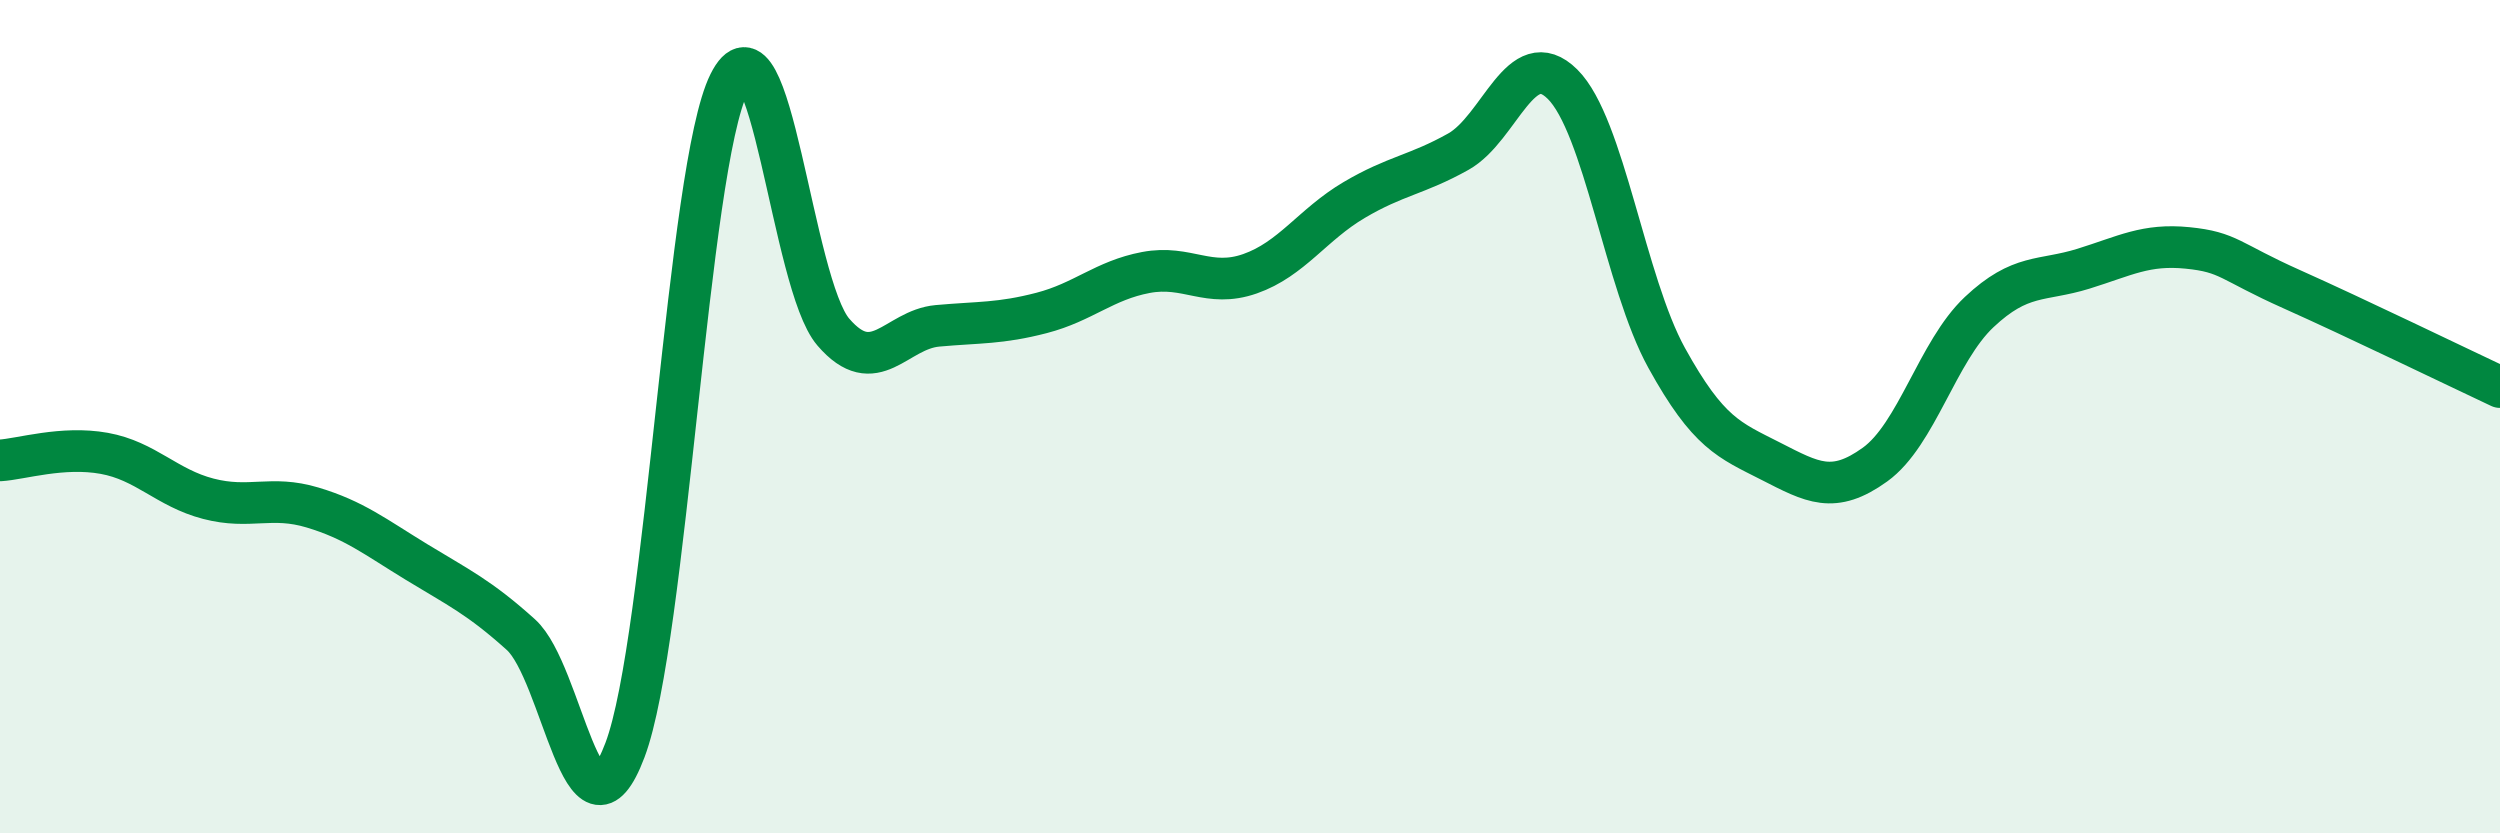
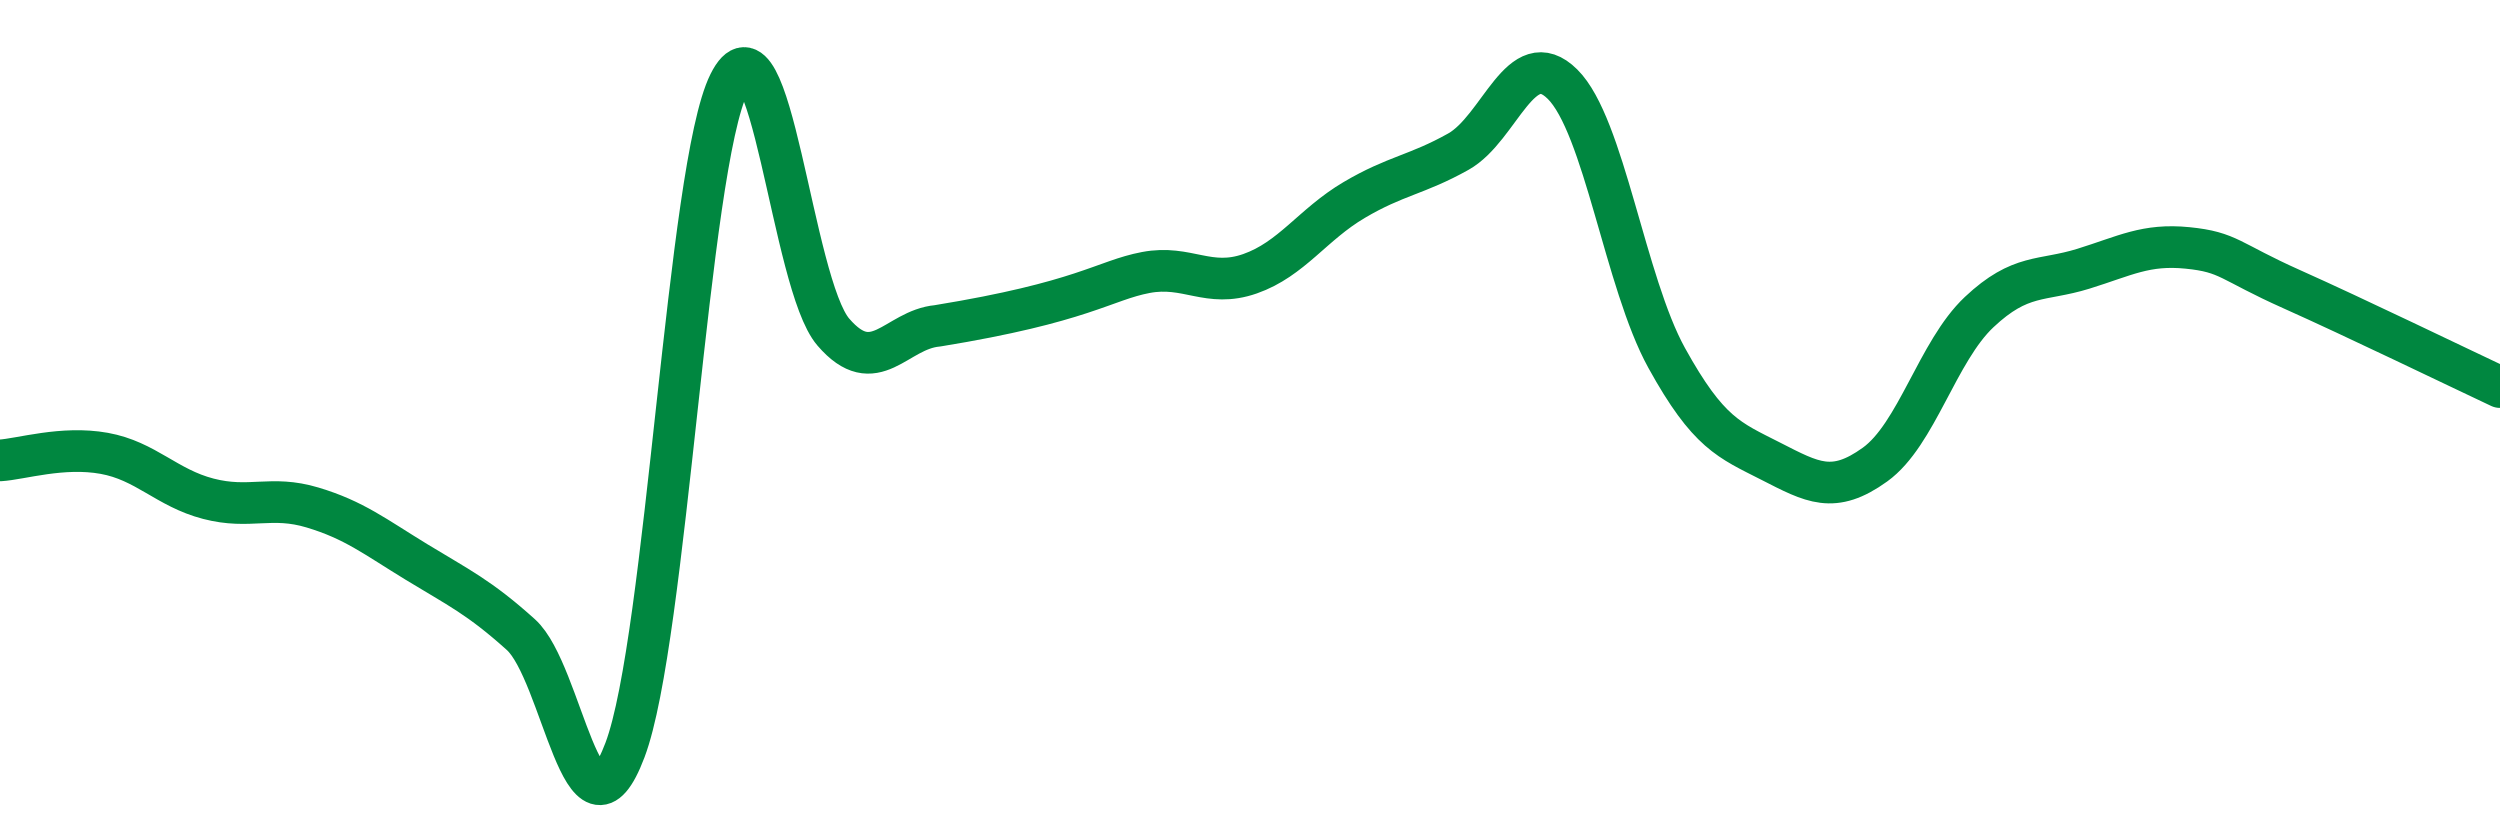
<svg xmlns="http://www.w3.org/2000/svg" width="60" height="20" viewBox="0 0 60 20">
-   <path d="M 0,11.05 C 0.5,11.02 1.5,10.7 2.5,10.88 C 3.5,11.06 4,11.71 5,11.97 C 6,12.23 6.5,11.88 7.5,12.18 C 8.5,12.48 9,12.88 10,13.49 C 11,14.1 11.5,14.33 12.5,15.23 C 13.5,16.13 14,20.65 15,18 C 16,15.35 16.5,4.01 17.5,2 C 18.5,-0.01 19,6.81 20,7.97 C 21,9.13 21.5,7.91 22.5,7.82 C 23.5,7.73 24,7.77 25,7.51 C 26,7.25 26.5,6.73 27.5,6.54 C 28.5,6.35 29,6.92 30,6.57 C 31,6.22 31.5,5.39 32.5,4.8 C 33.5,4.21 34,4.2 35,3.64 C 36,3.08 36.5,1.03 37.5,2.02 C 38.5,3.01 39,6.78 40,8.59 C 41,10.4 41.5,10.56 42.5,11.07 C 43.5,11.58 44,11.87 45,11.15 C 46,10.43 46.5,8.43 47.5,7.49 C 48.5,6.55 49,6.76 50,6.45 C 51,6.14 51.5,5.85 52.5,5.95 C 53.5,6.05 53.5,6.27 55,6.94 C 56.5,7.61 59,8.82 60,9.29L60 20L0 20Z" fill="#008740" opacity="0.1" stroke-linecap="round" stroke-linejoin="round" />
-   <path d="M 0,11.05 C 0.5,11.02 1.5,10.7 2.5,10.88 C 3.5,11.06 4,11.71 5,11.97 C 6,12.23 6.5,11.88 7.5,12.18 C 8.5,12.48 9,12.88 10,13.49 C 11,14.1 11.5,14.33 12.5,15.23 C 13.5,16.13 14,20.65 15,18 C 16,15.35 16.5,4.01 17.5,2 C 18.5,-0.01 19,6.81 20,7.97 C 21,9.13 21.5,7.91 22.5,7.82 C 23.5,7.73 24,7.77 25,7.51 C 26,7.25 26.5,6.73 27.5,6.54 C 28.5,6.35 29,6.92 30,6.57 C 31,6.22 31.5,5.39 32.5,4.8 C 33.5,4.21 34,4.2 35,3.64 C 36,3.08 36.5,1.03 37.5,2.02 C 38.5,3.01 39,6.78 40,8.59 C 41,10.4 41.5,10.56 42.5,11.07 C 43.5,11.58 44,11.87 45,11.15 C 46,10.43 46.5,8.43 47.5,7.49 C 48.5,6.55 49,6.76 50,6.45 C 51,6.14 51.5,5.85 52.5,5.95 C 53.5,6.05 53.5,6.27 55,6.94 C 56.5,7.61 59,8.82 60,9.29" stroke="#008740" stroke-width="1" fill="none" stroke-linecap="round" stroke-linejoin="round" />
+   <path d="M 0,11.05 C 0.5,11.02 1.5,10.7 2.5,10.88 C 3.5,11.06 4,11.71 5,11.97 C 6,12.23 6.5,11.88 7.5,12.18 C 8.5,12.48 9,12.88 10,13.49 C 11,14.1 11.5,14.33 12.5,15.23 C 13.5,16.13 14,20.65 15,18 C 16,15.35 16.5,4.01 17.5,2 C 18.5,-0.01 19,6.81 20,7.97 C 21,9.13 21.5,7.91 22.5,7.82 C 26,7.25 26.5,6.73 27.5,6.54 C 28.5,6.35 29,6.92 30,6.57 C 31,6.22 31.5,5.39 32.5,4.8 C 33.5,4.21 34,4.2 35,3.64 C 36,3.08 36.5,1.03 37.5,2.02 C 38.5,3.01 39,6.78 40,8.59 C 41,10.4 41.5,10.56 42.5,11.07 C 43.5,11.58 44,11.87 45,11.15 C 46,10.43 46.5,8.43 47.5,7.49 C 48.5,6.55 49,6.76 50,6.45 C 51,6.14 51.5,5.85 52.5,5.95 C 53.5,6.05 53.5,6.27 55,6.94 C 56.5,7.61 59,8.82 60,9.29" stroke="#008740" stroke-width="1" fill="none" stroke-linecap="round" stroke-linejoin="round" />
</svg>